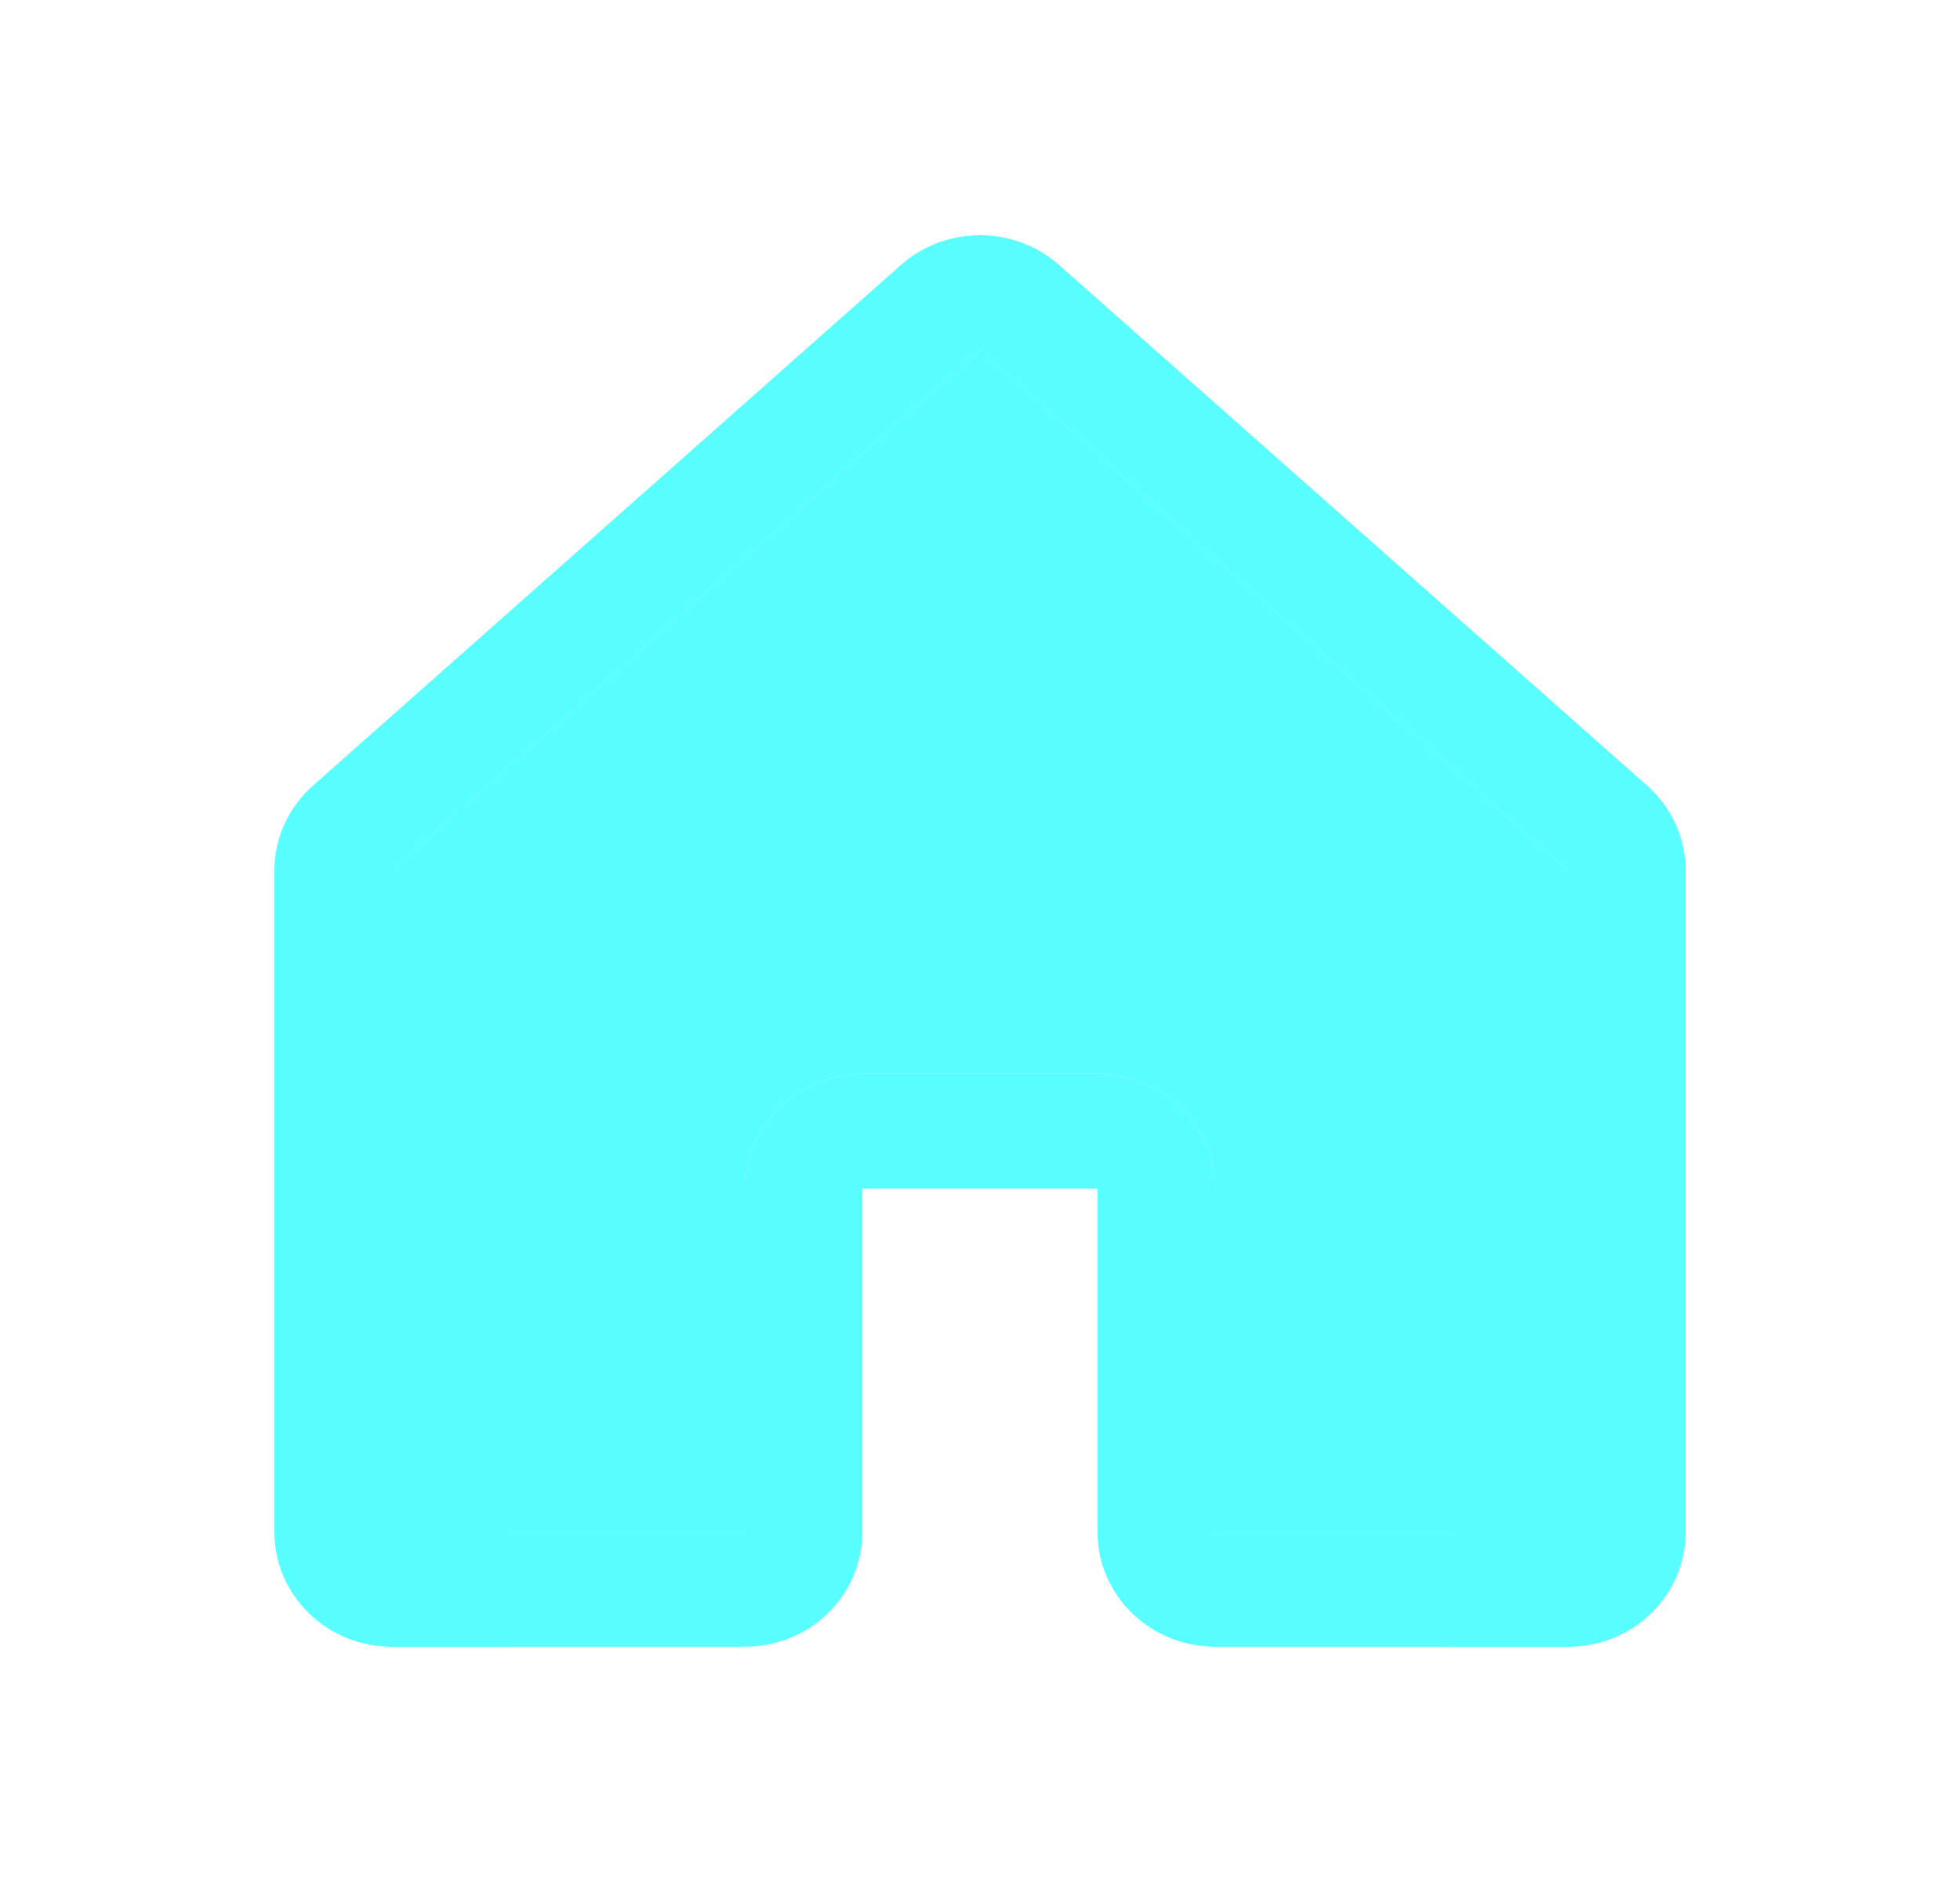
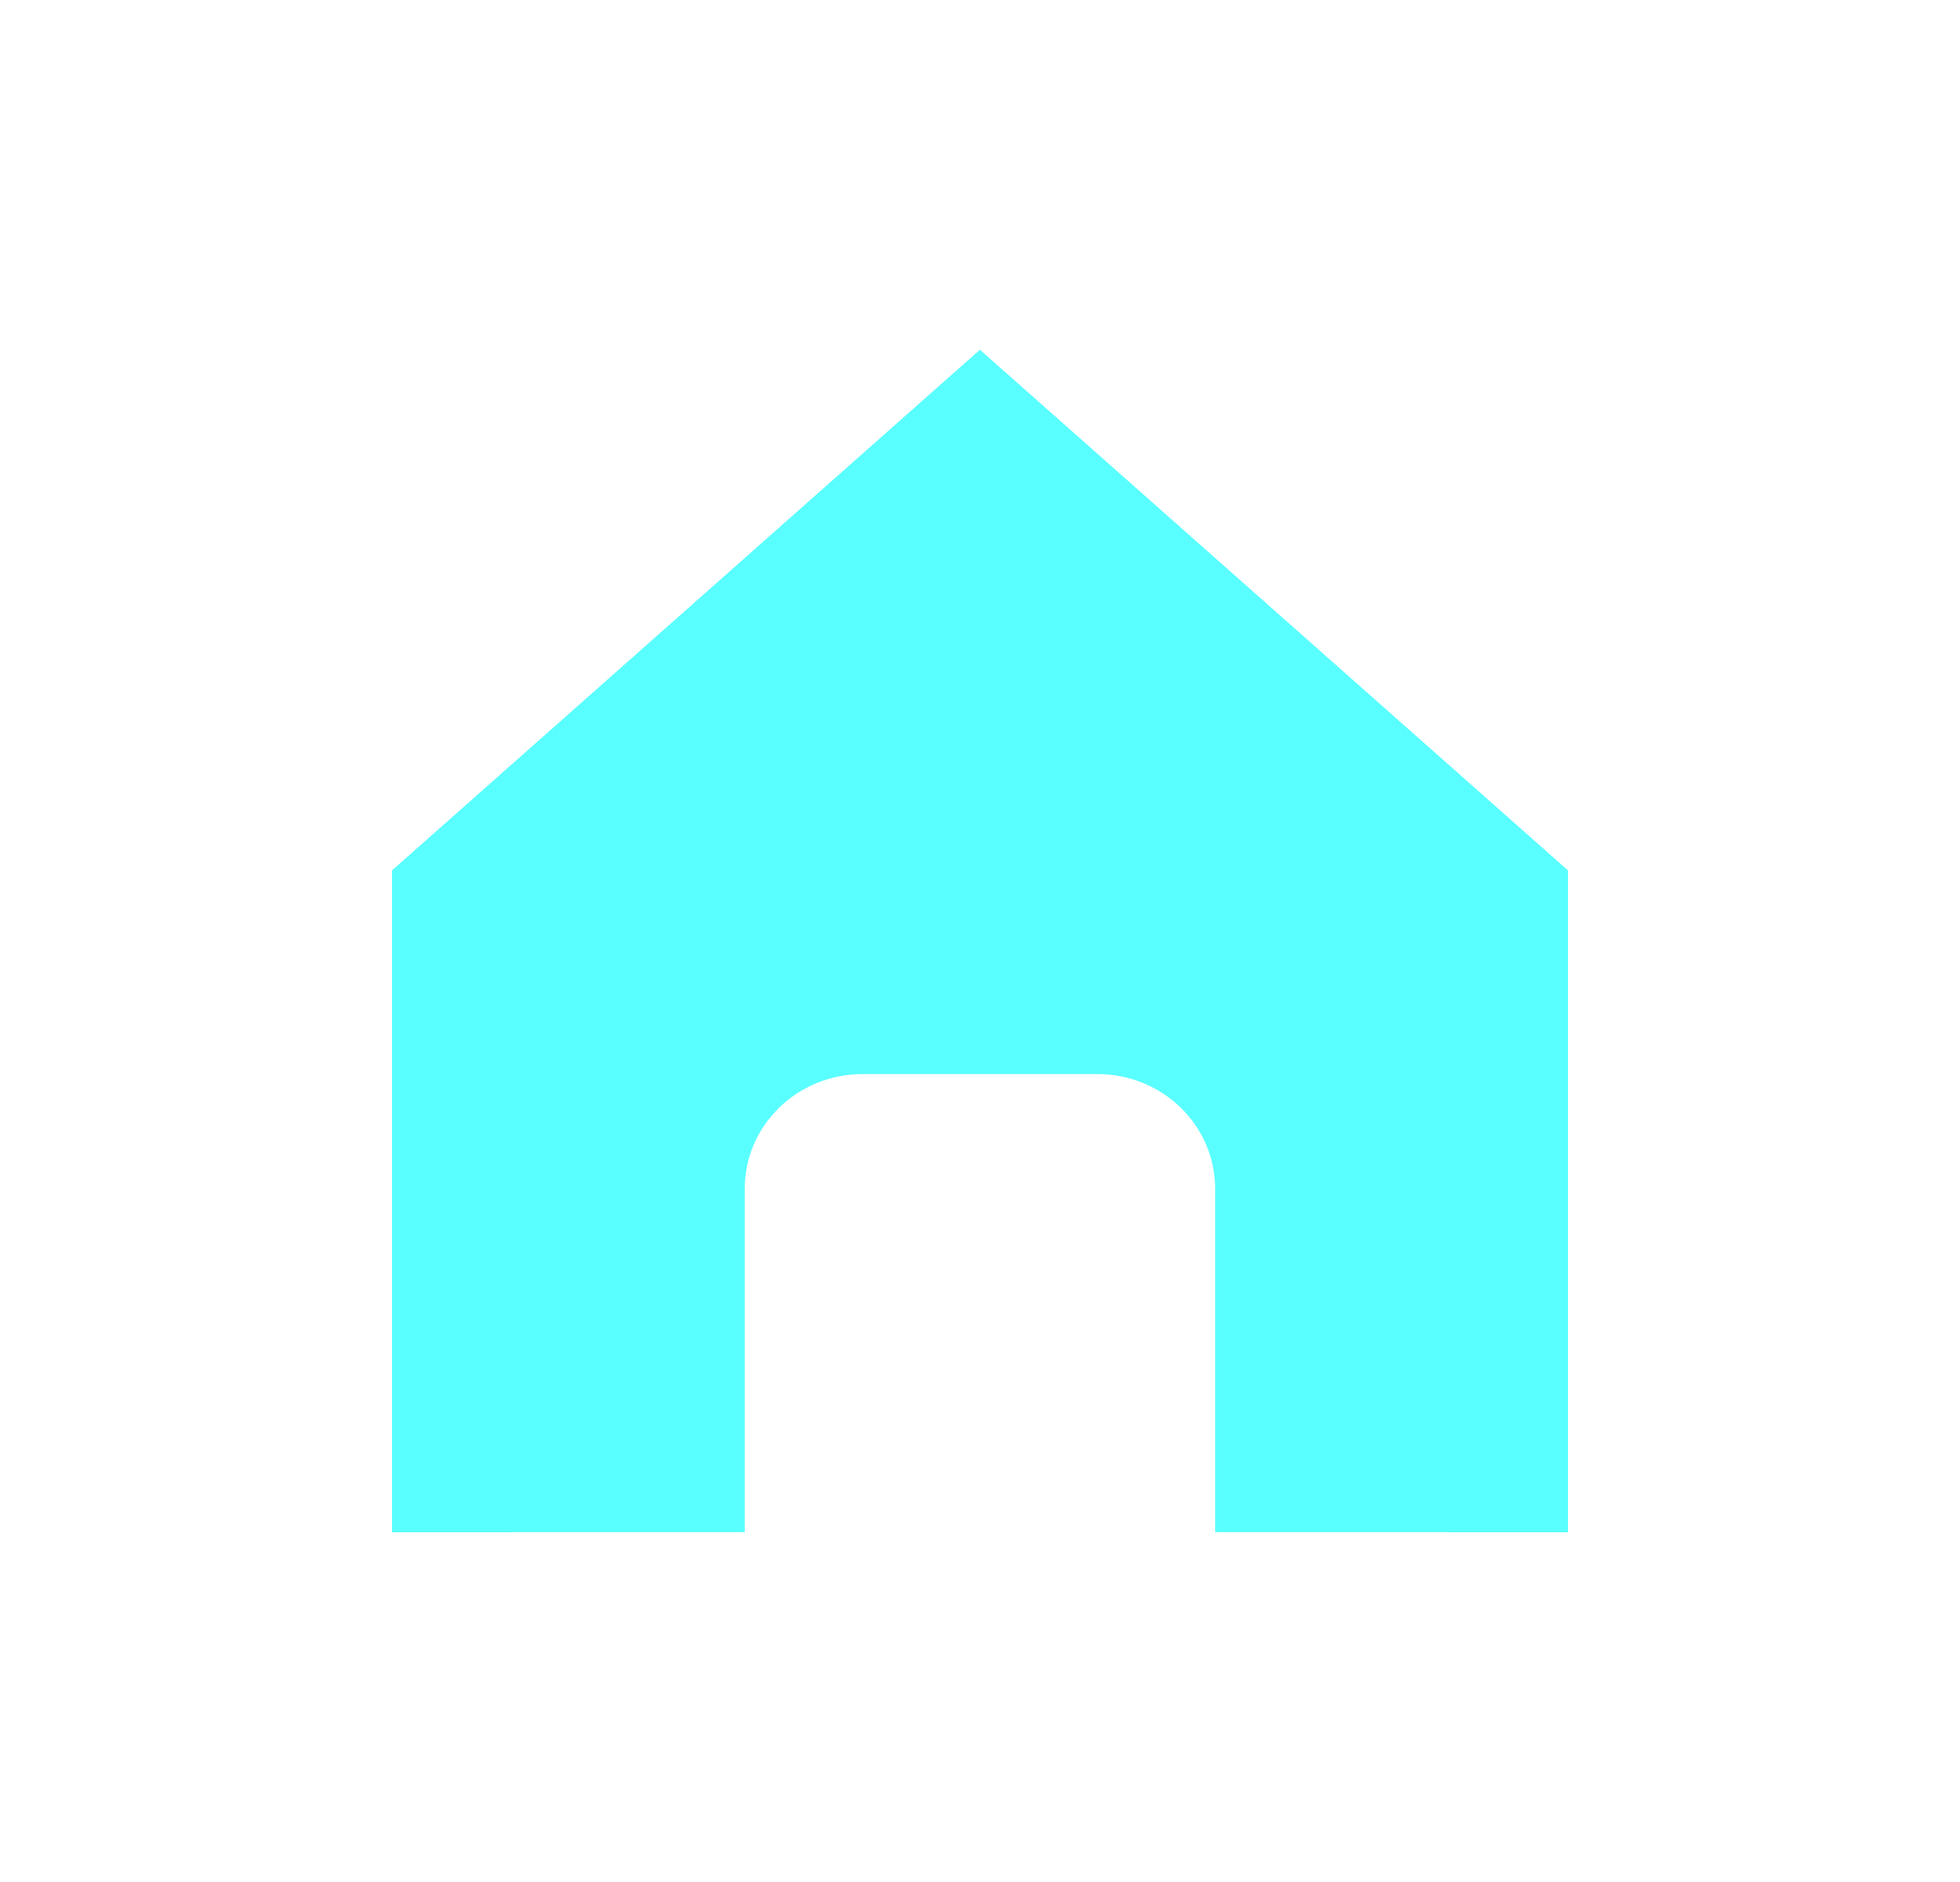
<svg xmlns="http://www.w3.org/2000/svg" width="25" height="24" viewBox="0 0 25 24" fill="none">
-   <path fill-rule="evenodd" clip-rule="evenodd" d="M11.49 3.38C11.767 3.135 12.126 3 12.499 3C12.873 3 13.232 3.135 13.508 3.38L21.009 10.019C21.164 10.156 21.287 10.323 21.372 10.509C21.456 10.695 21.5 10.896 21.5 11.1V19.54C21.5 19.731 21.461 19.921 21.386 20.099C21.31 20.276 21.2 20.437 21.061 20.572C20.921 20.708 20.756 20.816 20.574 20.889C20.392 20.962 20.197 21 20 21L15.499 20.999C15.101 20.999 14.72 20.846 14.439 20.572C14.158 20.298 13.999 19.926 13.999 19.539V15.157L10.999 15.157V19.539C10.999 19.926 10.841 20.298 10.56 20.572C10.279 20.846 9.897 20.999 9.5 20.999L5 21C4.803 21 4.608 20.962 4.426 20.889C4.244 20.816 4.079 20.708 3.939 20.572C3.8 20.437 3.69 20.276 3.614 20.099C3.539 19.921 3.5 19.731 3.5 19.54V11.1C3.5 10.896 3.544 10.695 3.628 10.509C3.713 10.323 3.836 10.156 3.991 10.019L11.49 3.38ZM20 11.1L12.499 4.46L5 11.1V19.54L9.499 19.539V15.157C9.499 14.77 9.657 14.399 9.939 14.125C10.22 13.851 10.602 13.697 10.999 13.697H13.999C14.397 13.697 14.779 13.851 15.06 14.125C15.341 14.399 15.499 14.77 15.499 15.157V19.539L20 19.54V11.1Z" fill="#59FFFF" />
  <path d="M12.499 4.46L20 11.1V19.54L15.499 19.539V15.157C15.499 14.77 15.341 14.399 15.06 14.125C14.779 13.851 14.397 13.697 13.999 13.697H10.999C10.602 13.697 10.22 13.851 9.939 14.125C9.657 14.399 9.499 14.77 9.499 15.157V19.539L5 19.54V11.1L12.499 4.46Z" fill="#59FFFF" />
</svg>